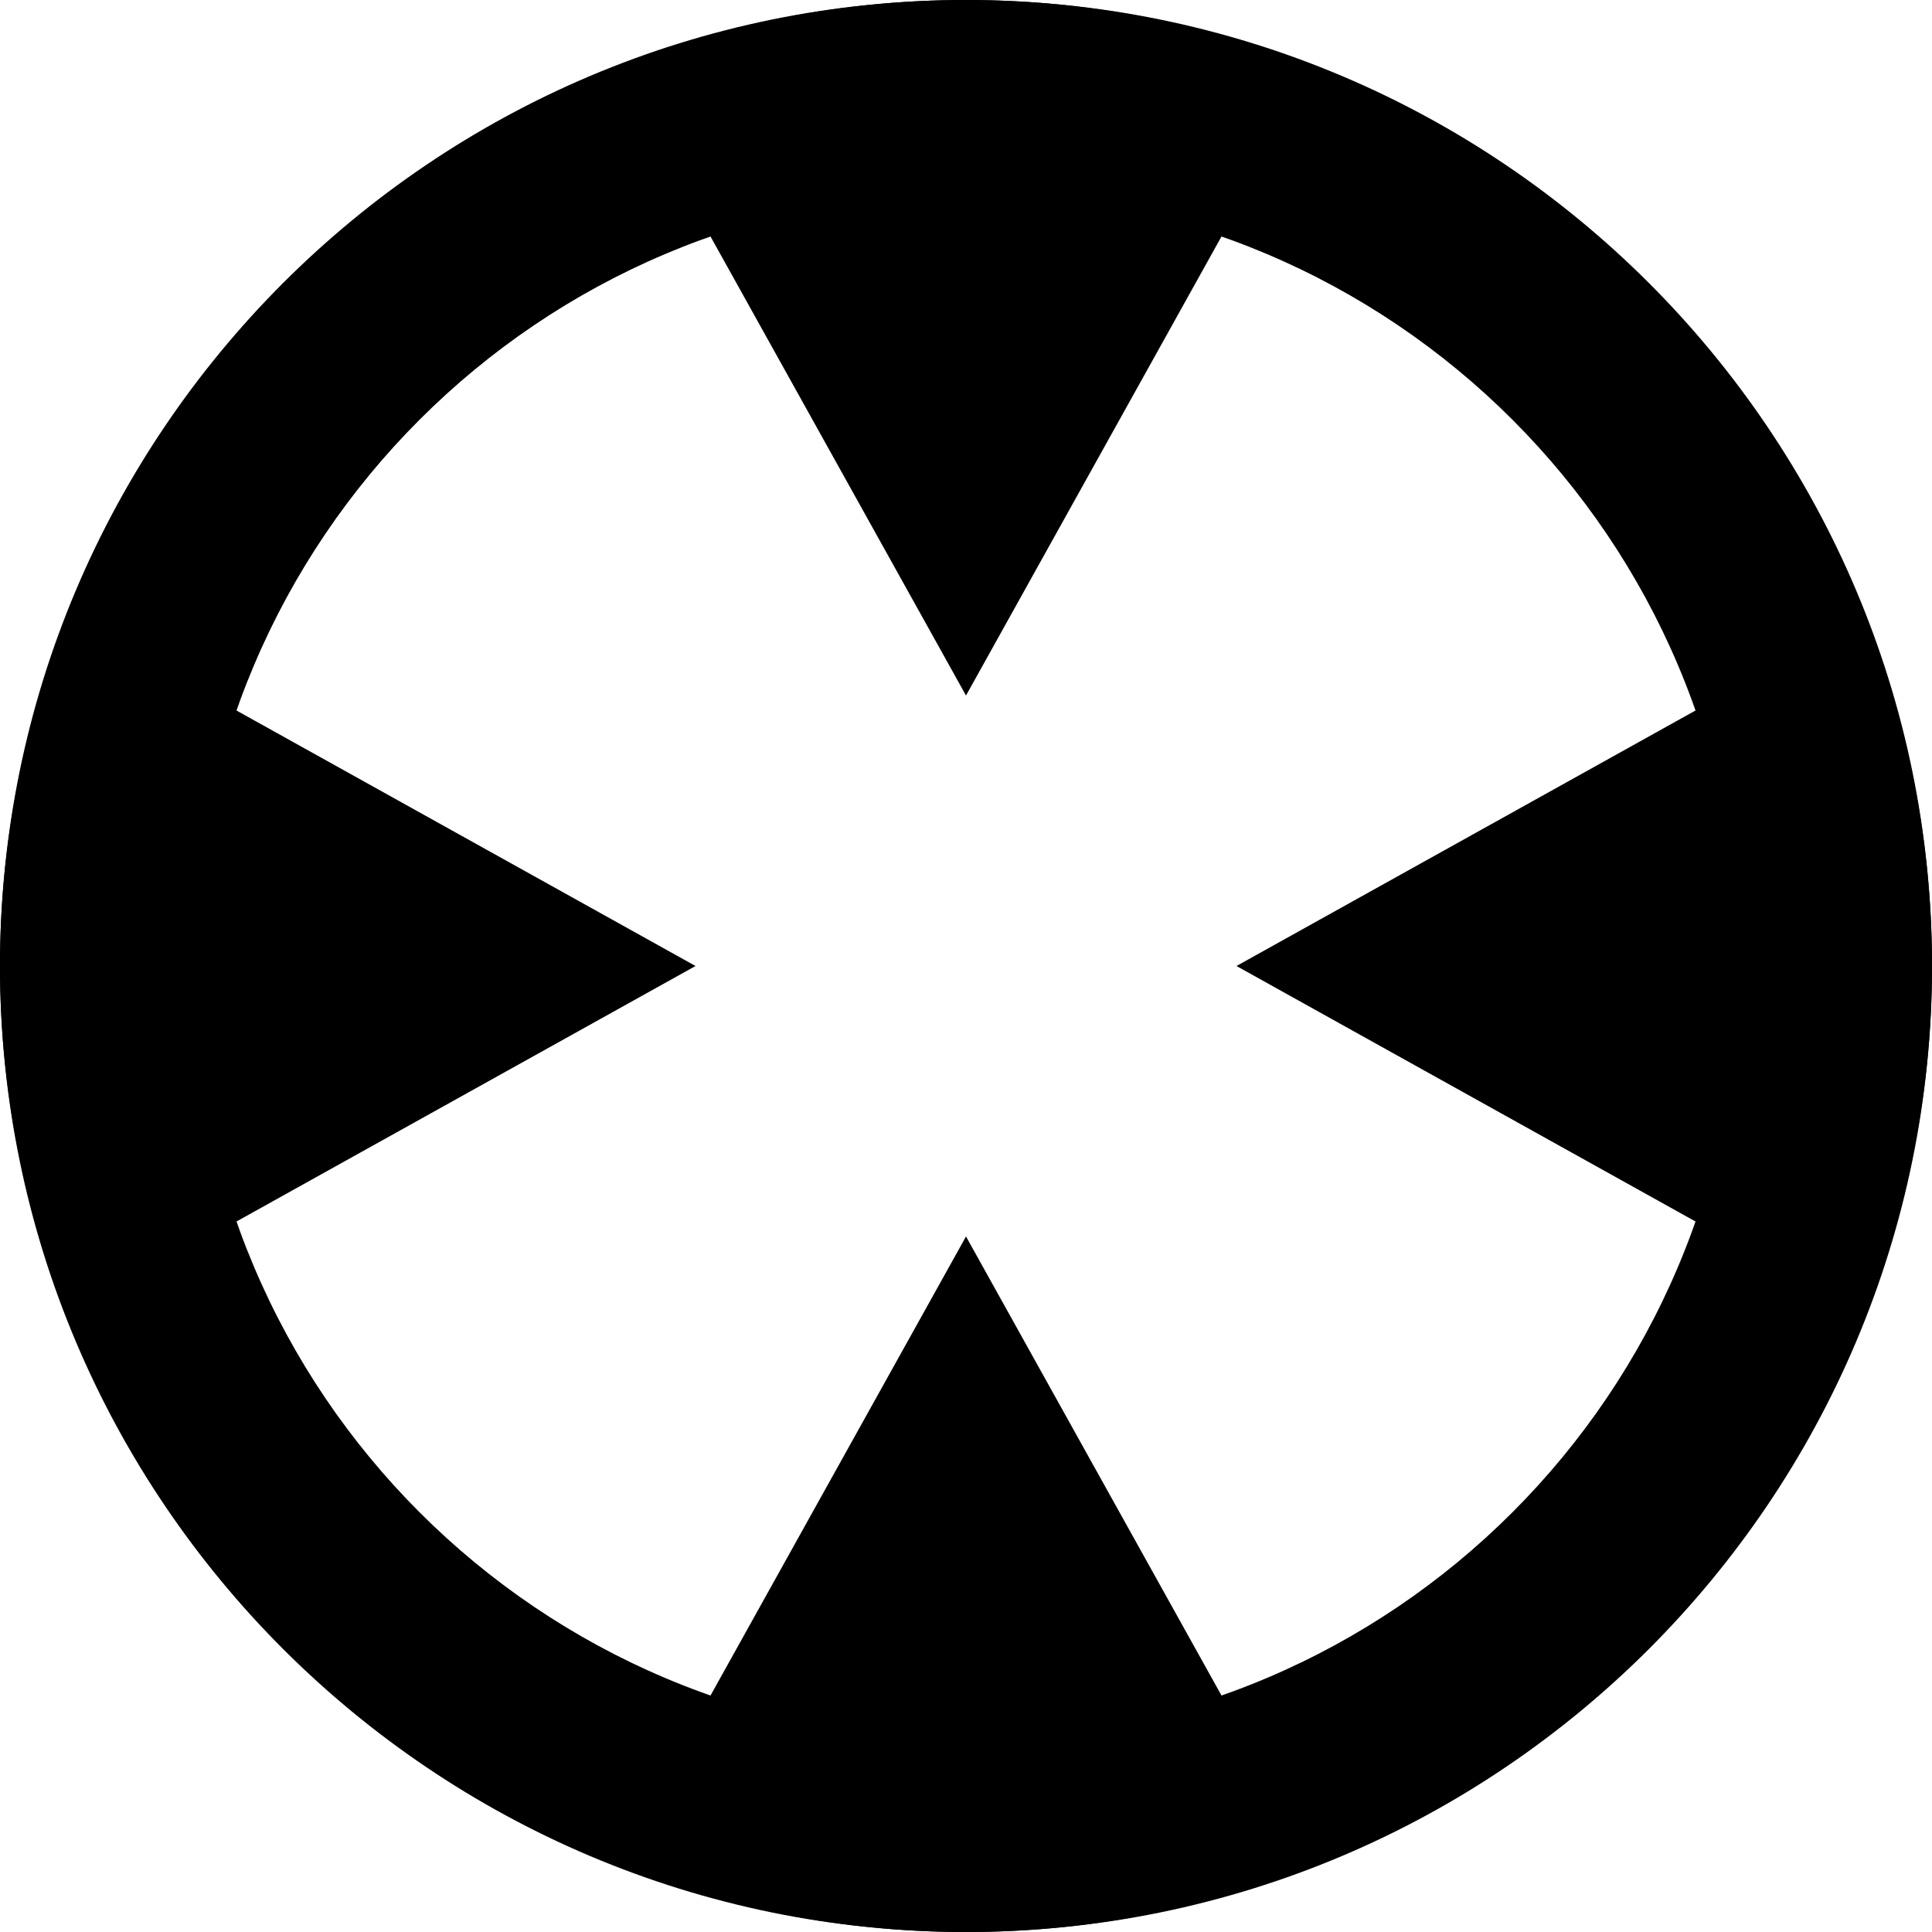
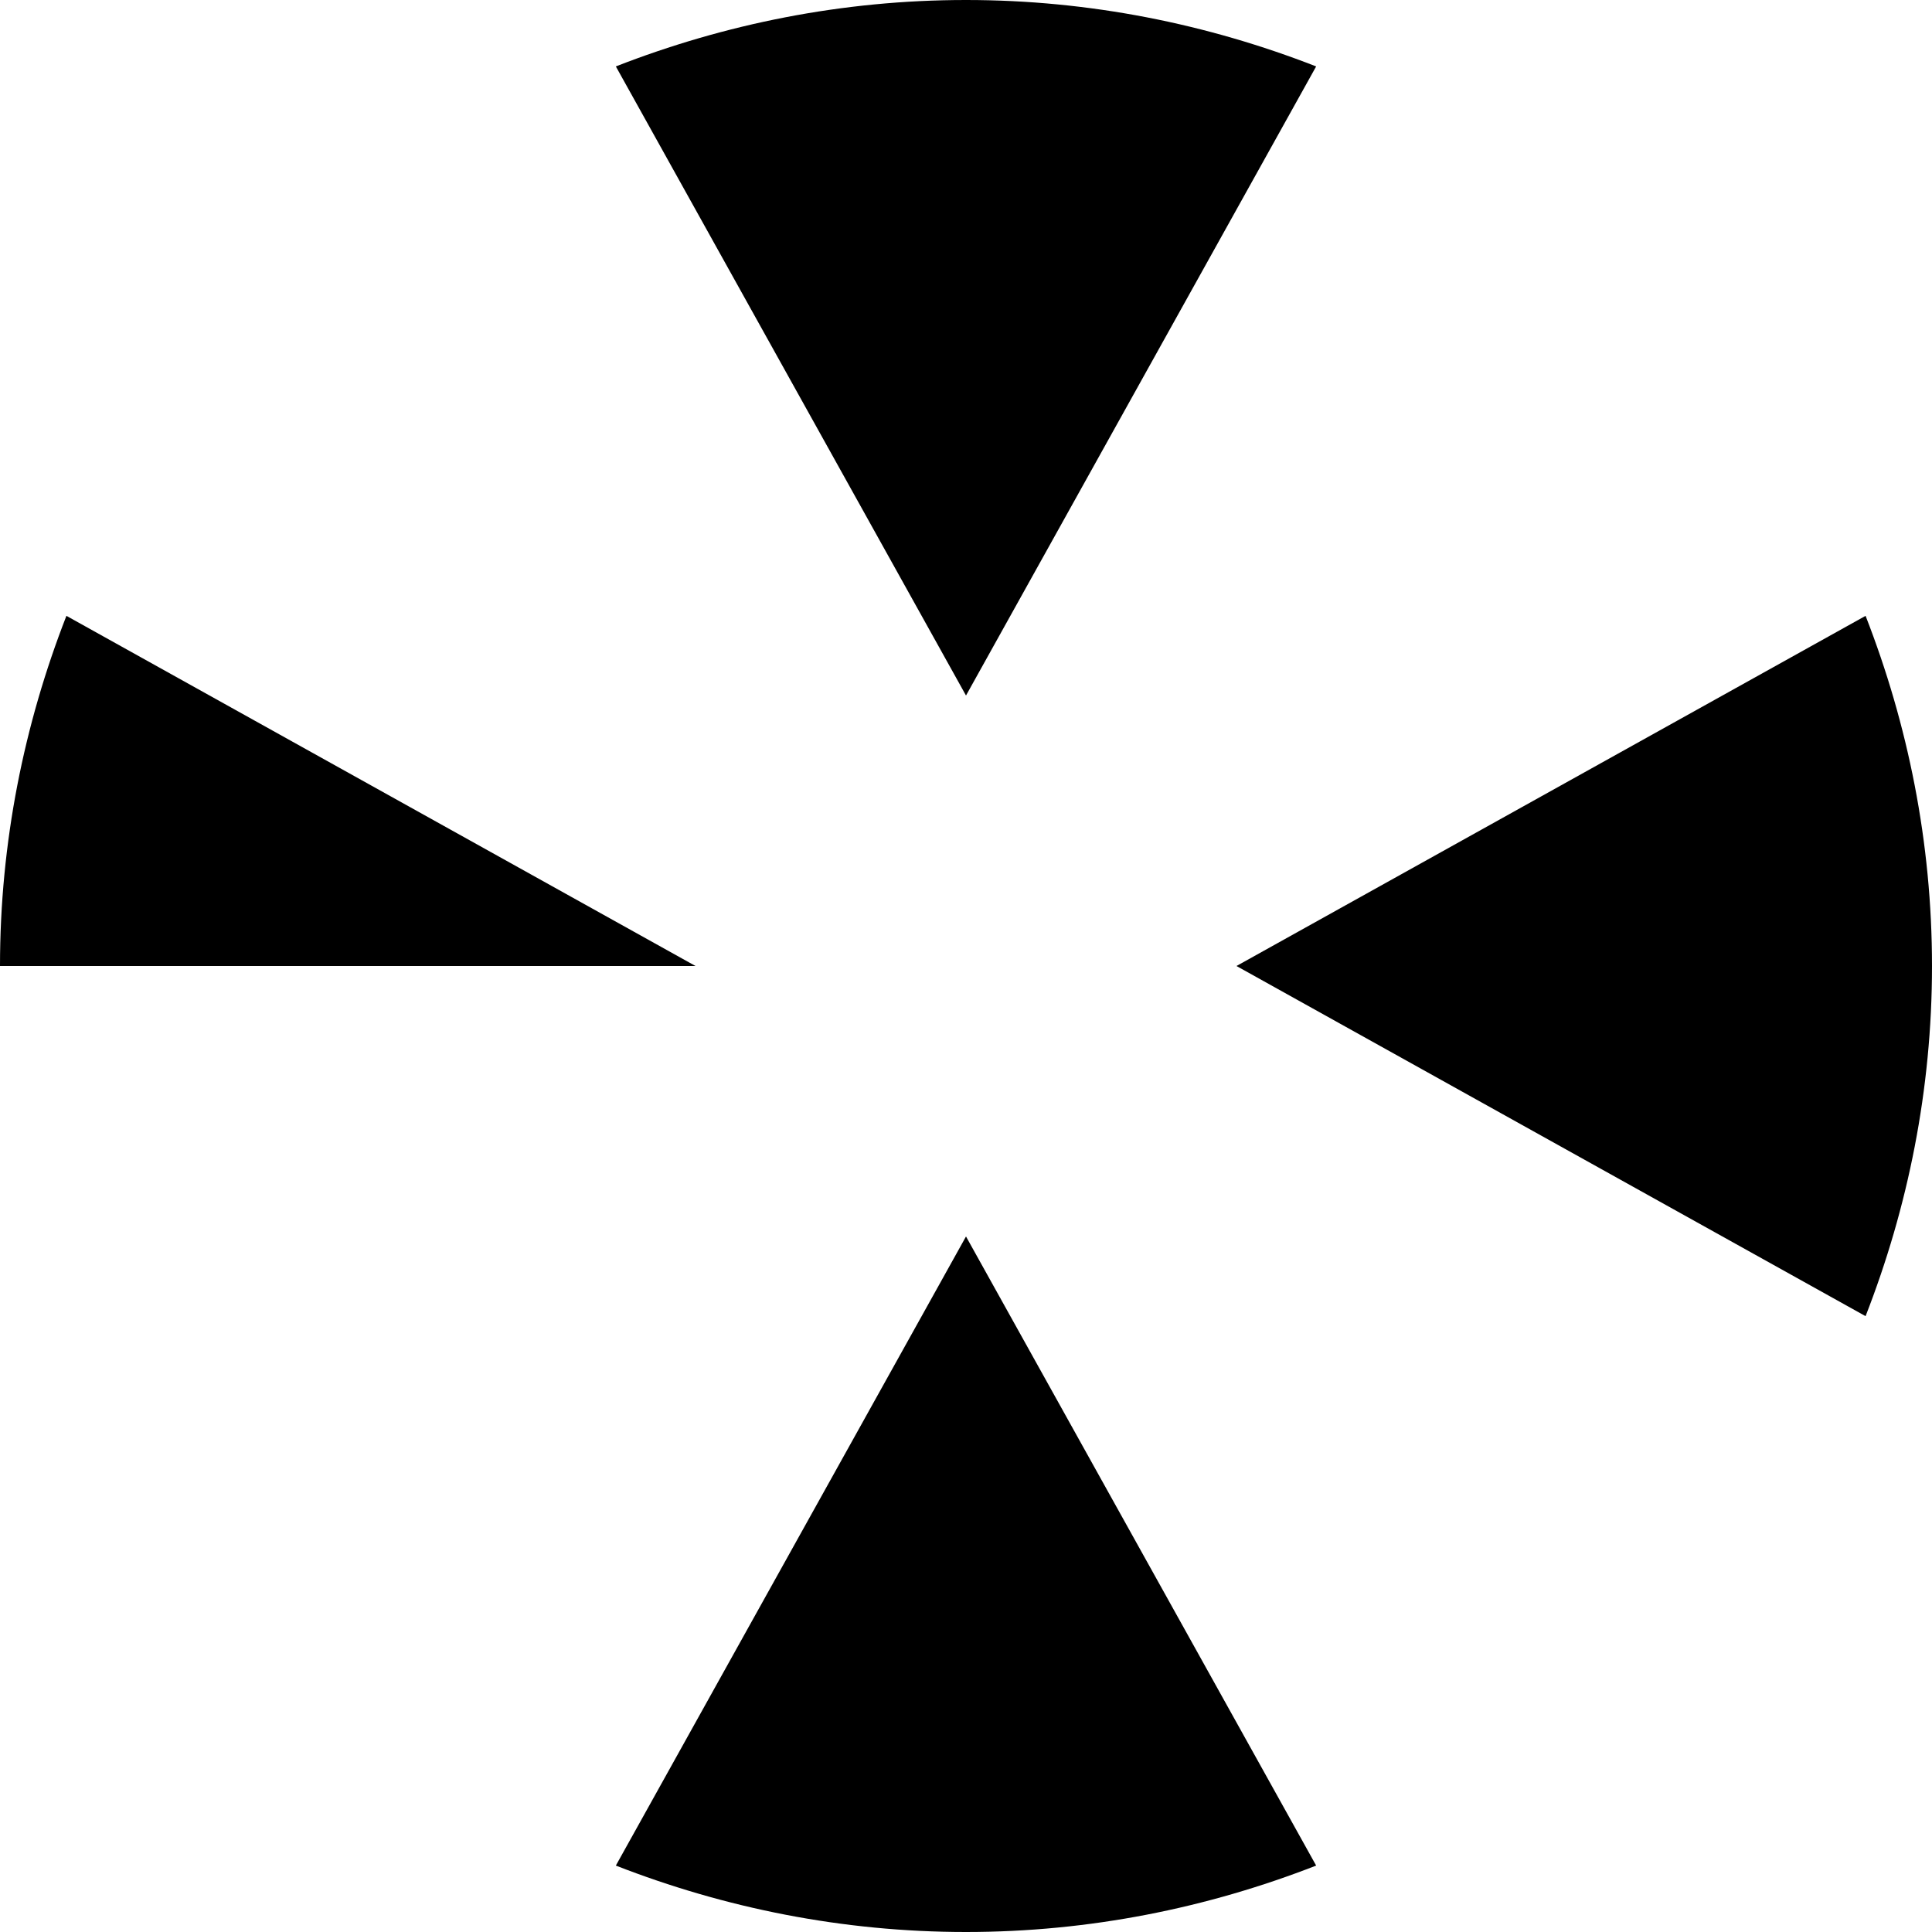
<svg xmlns="http://www.w3.org/2000/svg" xmlns:ns1="http://sodipodi.sourceforge.net/DTD/sodipodi-0.dtd" xmlns:ns2="http://www.inkscape.org/namespaces/inkscape" id="svg1997" ns1:version="0.32" ns2:version="0.44" width="50" height="50" version="1.0" ns1:docbase="/home/petr/soubory/nezarazeno/wiki" ns1:docname="MapPointer.svg">
  <defs id="defs2000" />
  <ns1:namedview ns2:window-height="776" ns2:window-width="1272" ns2:pageshadow="2" ns2:pageopacity="0.0" guidetolerance="10.0" gridtolerance="10000" objecttolerance="10.0" borderopacity="1.0" bordercolor="#666666" pagecolor="#ffffff" id="base" height="50px" ns2:grid-points="true" showgrid="true" ns2:zoom="10.909647" ns2:cx="23.407819" ns2:cy="24.267367" ns2:window-x="0" ns2:window-y="0" ns2:current-layer="layer2" />
  <g ns2:groupmode="layer" id="layer2" ns2:label="a">
-     <path style="fill:black;fill-rule:evenodd;stroke:none;stroke-width:0.1;stroke-linecap:butt;stroke-linejoin:miter;stroke-miterlimit:4;stroke-dasharray:none;stroke-opacity:1" d="M 25,0 C 21.801,0 18.75,0.622 15.938,1.719 L 25,18 L 34.062,1.719 C 31.25,0.622 28.199,1.6471781e-15 25,0 z M 1.719,15.938 C 0.622,18.75 2.1962374e-15,21.801 0,25 C -1.3726484e-16,28.199 0.622,31.25 1.719,34.062 L 18,25 L 1.719,15.938 z M 48.281,15.938 L 32,25 L 48.281,34.062 C 49.378,31.25 50,28.199 50,25 C 50,21.801 49.378,18.75 48.281,15.938 z M 25,32 L 15.938,48.281 C 18.75,49.378 21.801,50 25,50 C 28.199,50 31.25,49.378 34.062,48.281 L 25,32 z " id="path2075" />
-     <path style="fill:black;fill-opacity:1;fill-rule:nonzero;stroke:none;stroke-width:0.1;stroke-miterlimit:4;stroke-opacity:1" d="M 25 0 C 11.2 0 6.2536786e-17 11.2 0 25 C 0 38.8 11.2 50 25 50 C 38.8 50 50 38.8 50 25 C 50 11.2 38.8 2.093473e-14 25 0 z M 25 5 C 36.04 5 45 13.96 45 25 C 45 36.04 36.04 45 25 45 C 13.96 45 5 36.04 5 25 C 5 13.96 13.96 5 25 5 z " id="path1871" />
+     <path style="fill:black;fill-rule:evenodd;stroke:none;stroke-width:0.1;stroke-linecap:butt;stroke-linejoin:miter;stroke-miterlimit:4;stroke-dasharray:none;stroke-opacity:1" d="M 25,0 C 21.801,0 18.75,0.622 15.938,1.719 L 25,18 L 34.062,1.719 C 31.25,0.622 28.199,1.6471781e-15 25,0 z M 1.719,15.938 C 0.622,18.75 2.1962374e-15,21.801 0,25 L 18,25 L 1.719,15.938 z M 48.281,15.938 L 32,25 L 48.281,34.062 C 49.378,31.25 50,28.199 50,25 C 50,21.801 49.378,18.75 48.281,15.938 z M 25,32 L 15.938,48.281 C 18.75,49.378 21.801,50 25,50 C 28.199,50 31.25,49.378 34.062,48.281 L 25,32 z " id="path2075" />
  </g>
</svg>